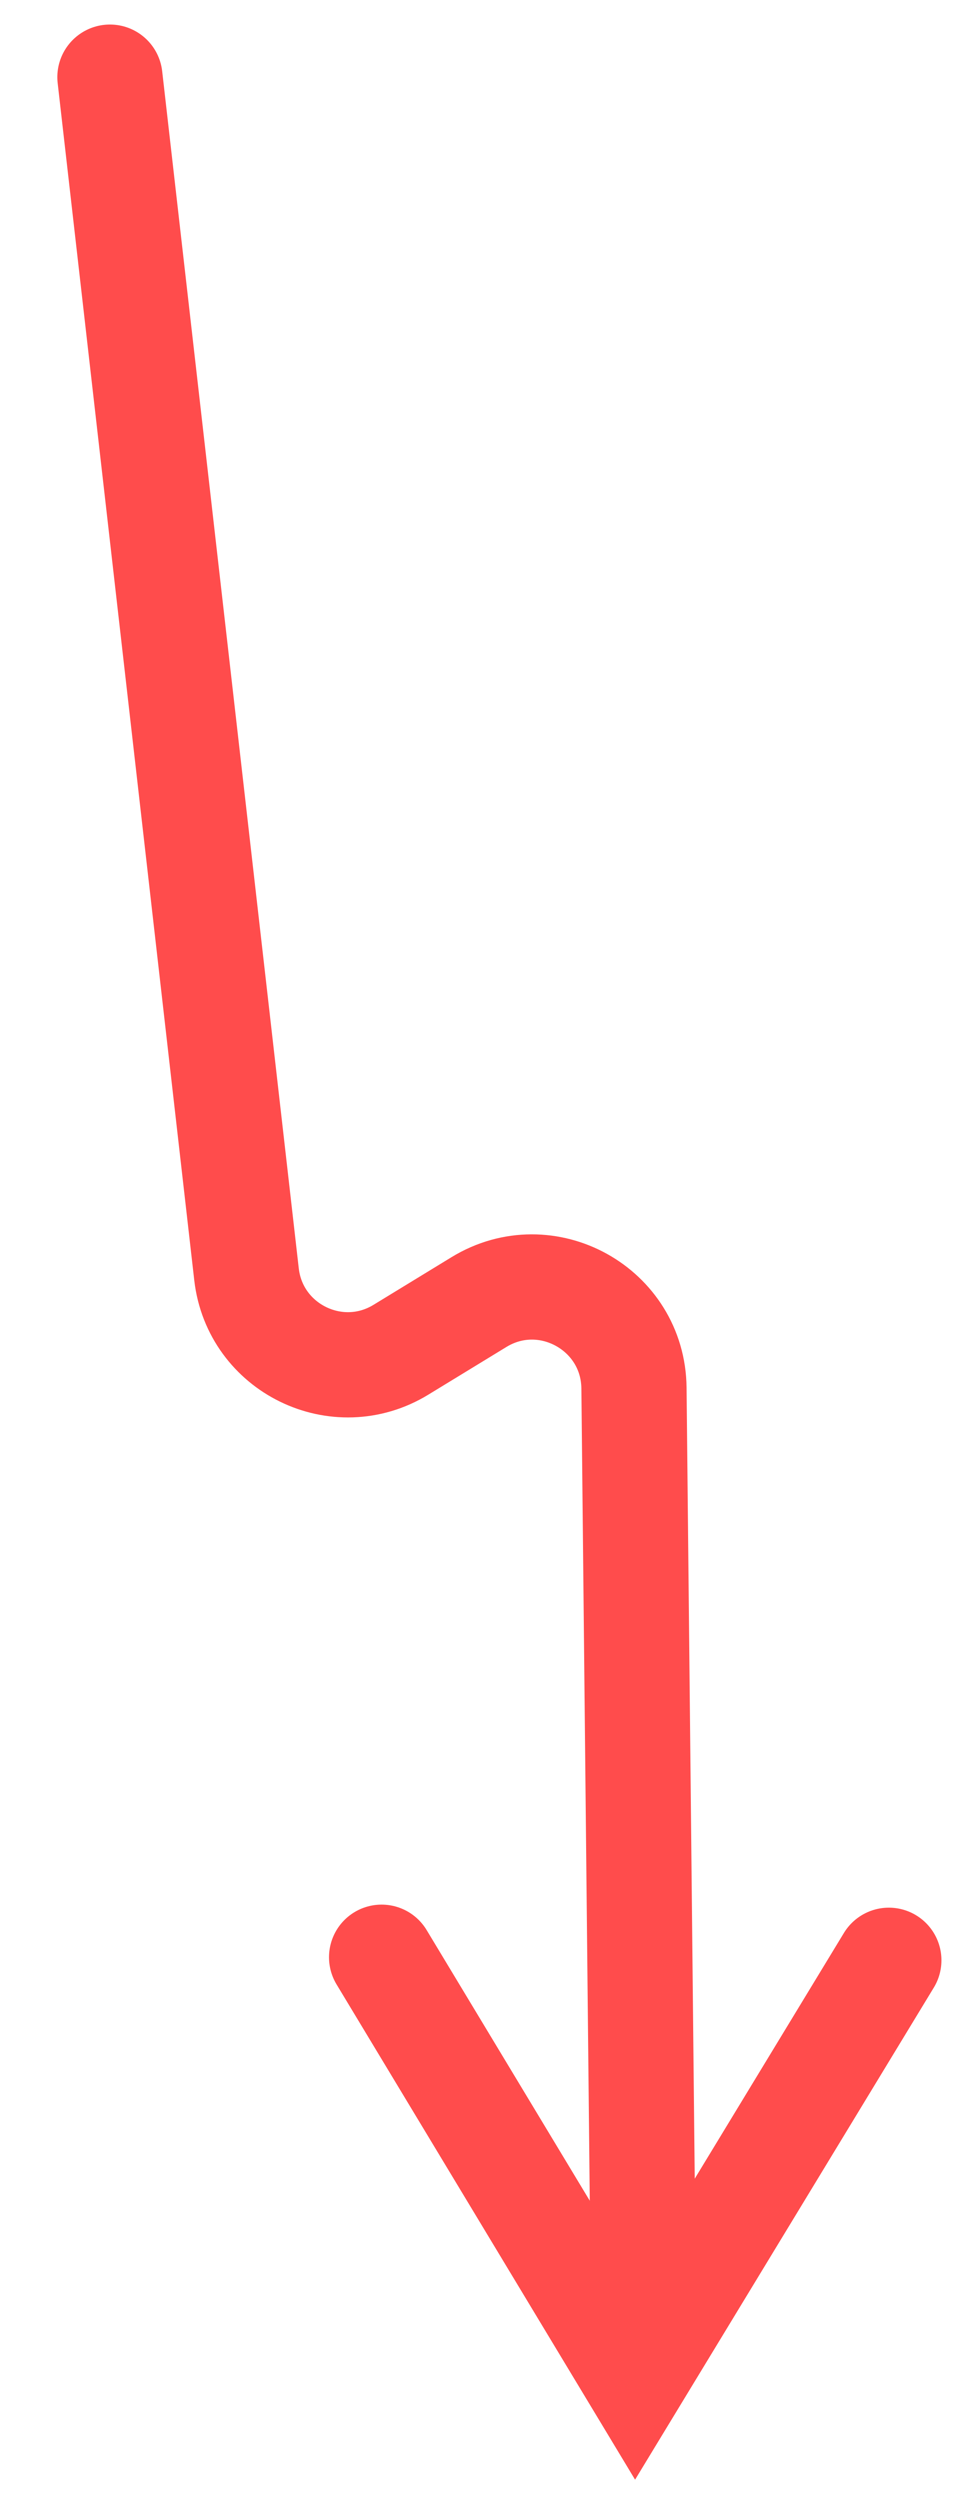
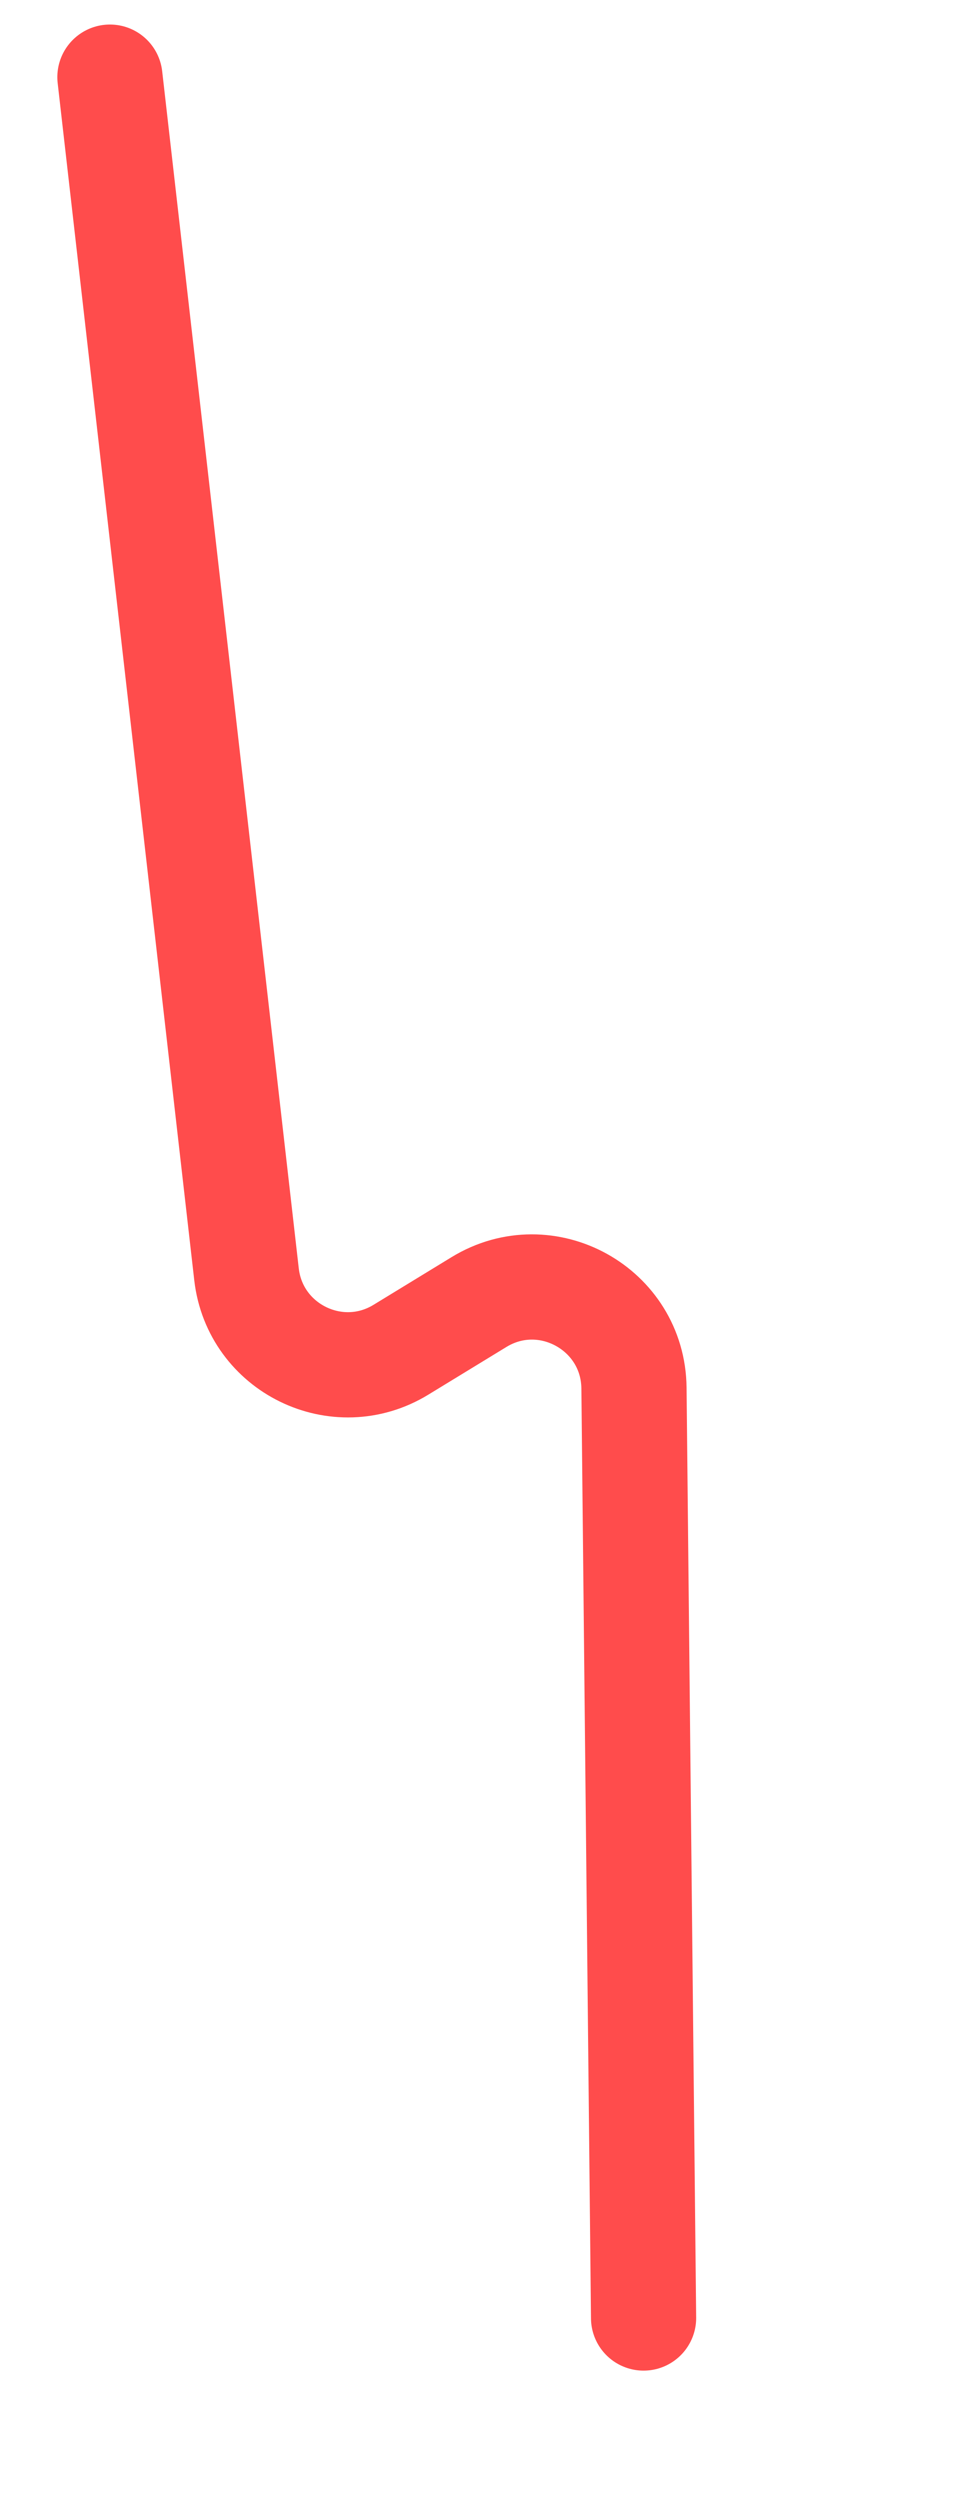
<svg xmlns="http://www.w3.org/2000/svg" width="37" height="95" viewBox="0 0 37 95" fill="none">
  <path d="M4.18 2.932L9.374 48.423C9.695 51.236 12.827 52.767 15.244 51.292L18.214 49.479C20.781 47.912 24.077 49.74 24.108 52.747L24.473 88.085" stroke="#FF4C4C" stroke-width="4" stroke-linecap="round" />
-   <path d="M33.8 74.492L24.156 90.367L14.511 74.376" stroke="#FF4C4C" stroke-width="4" stroke-linecap="round" />
</svg>